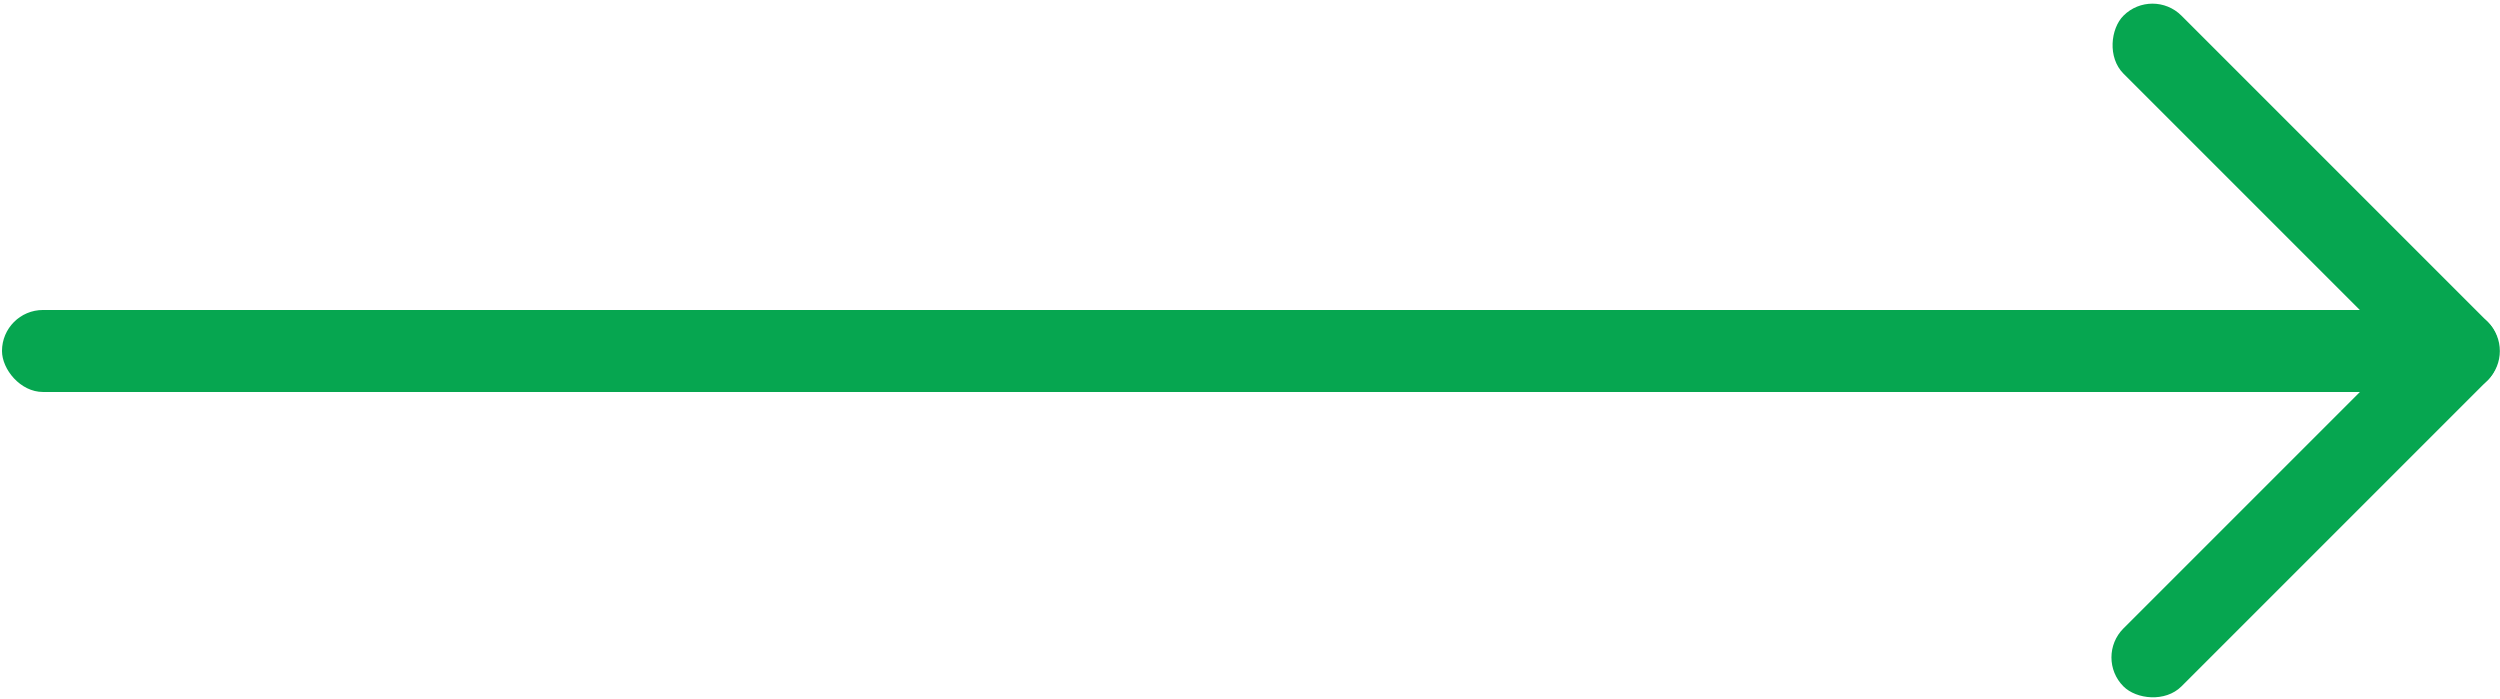
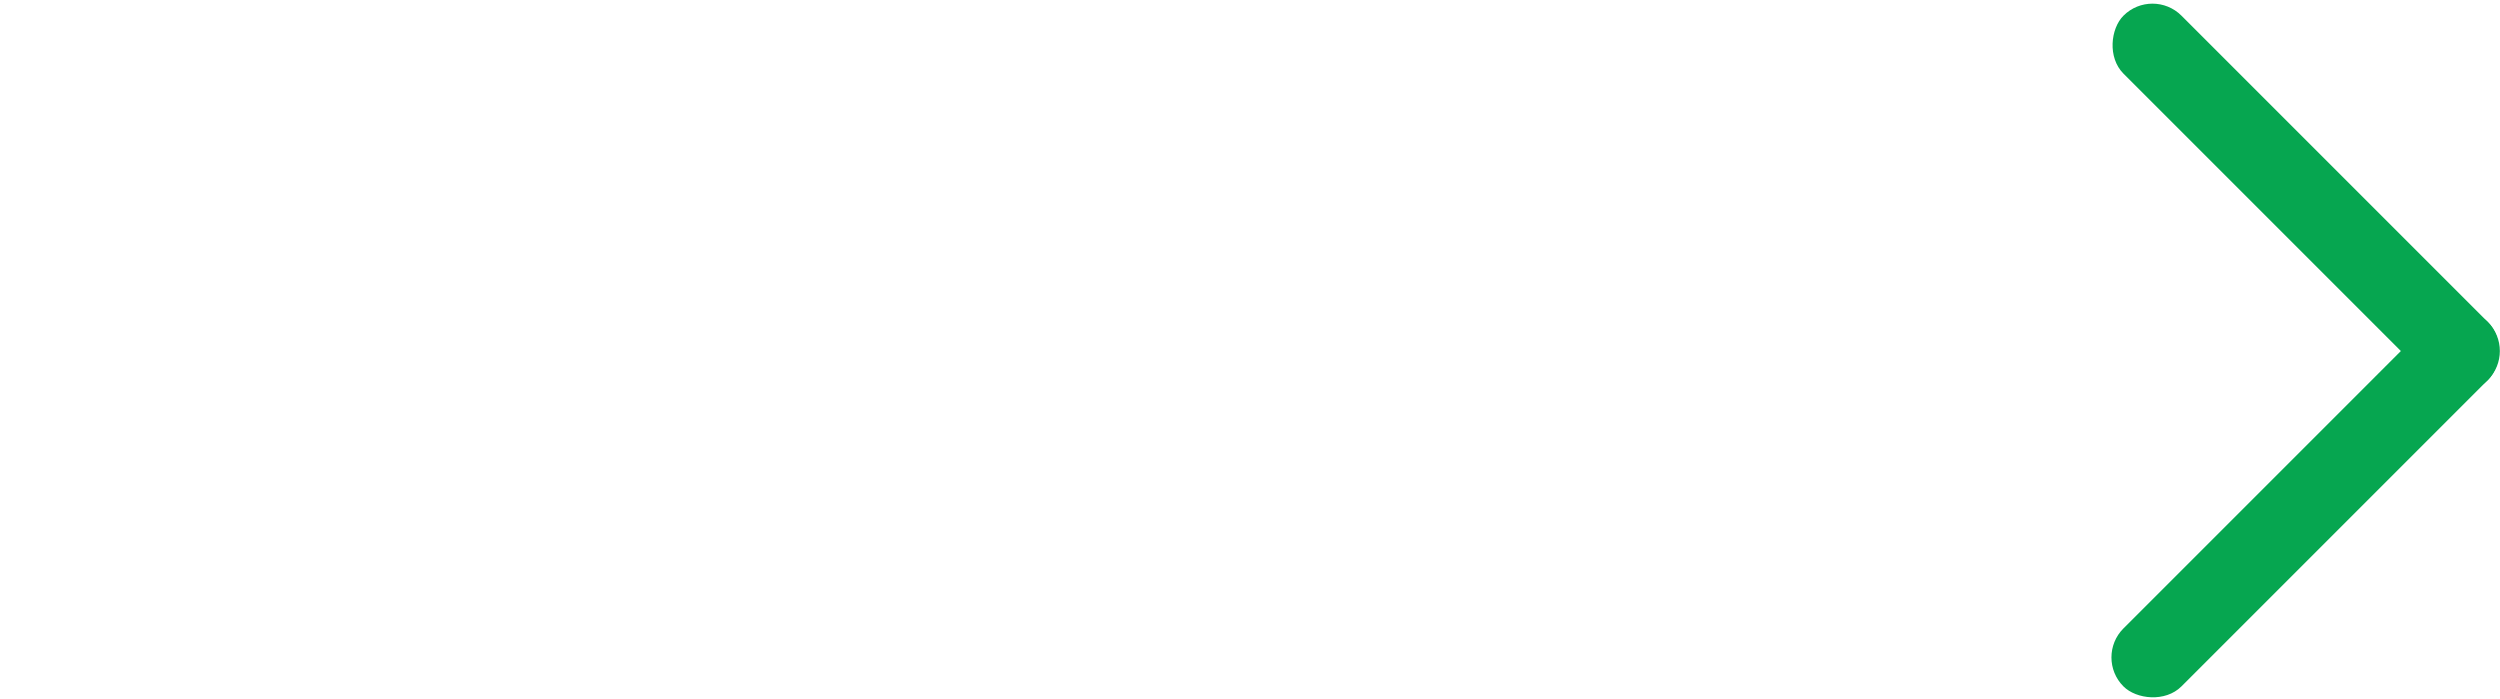
<svg xmlns="http://www.w3.org/2000/svg" id="Livello_1" data-name="Livello 1" viewBox="0 0 376.23 105.18">
  <defs>
    <style>
      .cls-1 {
        fill: #06a650;
      }
    </style>
  </defs>
-   <rect class="cls-1" x=".3" y="46.65" width="373.05" height="12.34" rx="6.17" ry="6.17" />
  <rect class="cls-1" x="308.21" y="23.6" width="77.55" height="12.34" rx="6.17" ry="6.17" transform="translate(122.68 -236.63) rotate(45)" />
  <rect class="cls-1" x="308.21" y="69.71" width="77.55" height="12.34" rx="6.17" ry="6.17" transform="translate(47.97 267.58) rotate(-45)" />
</svg>